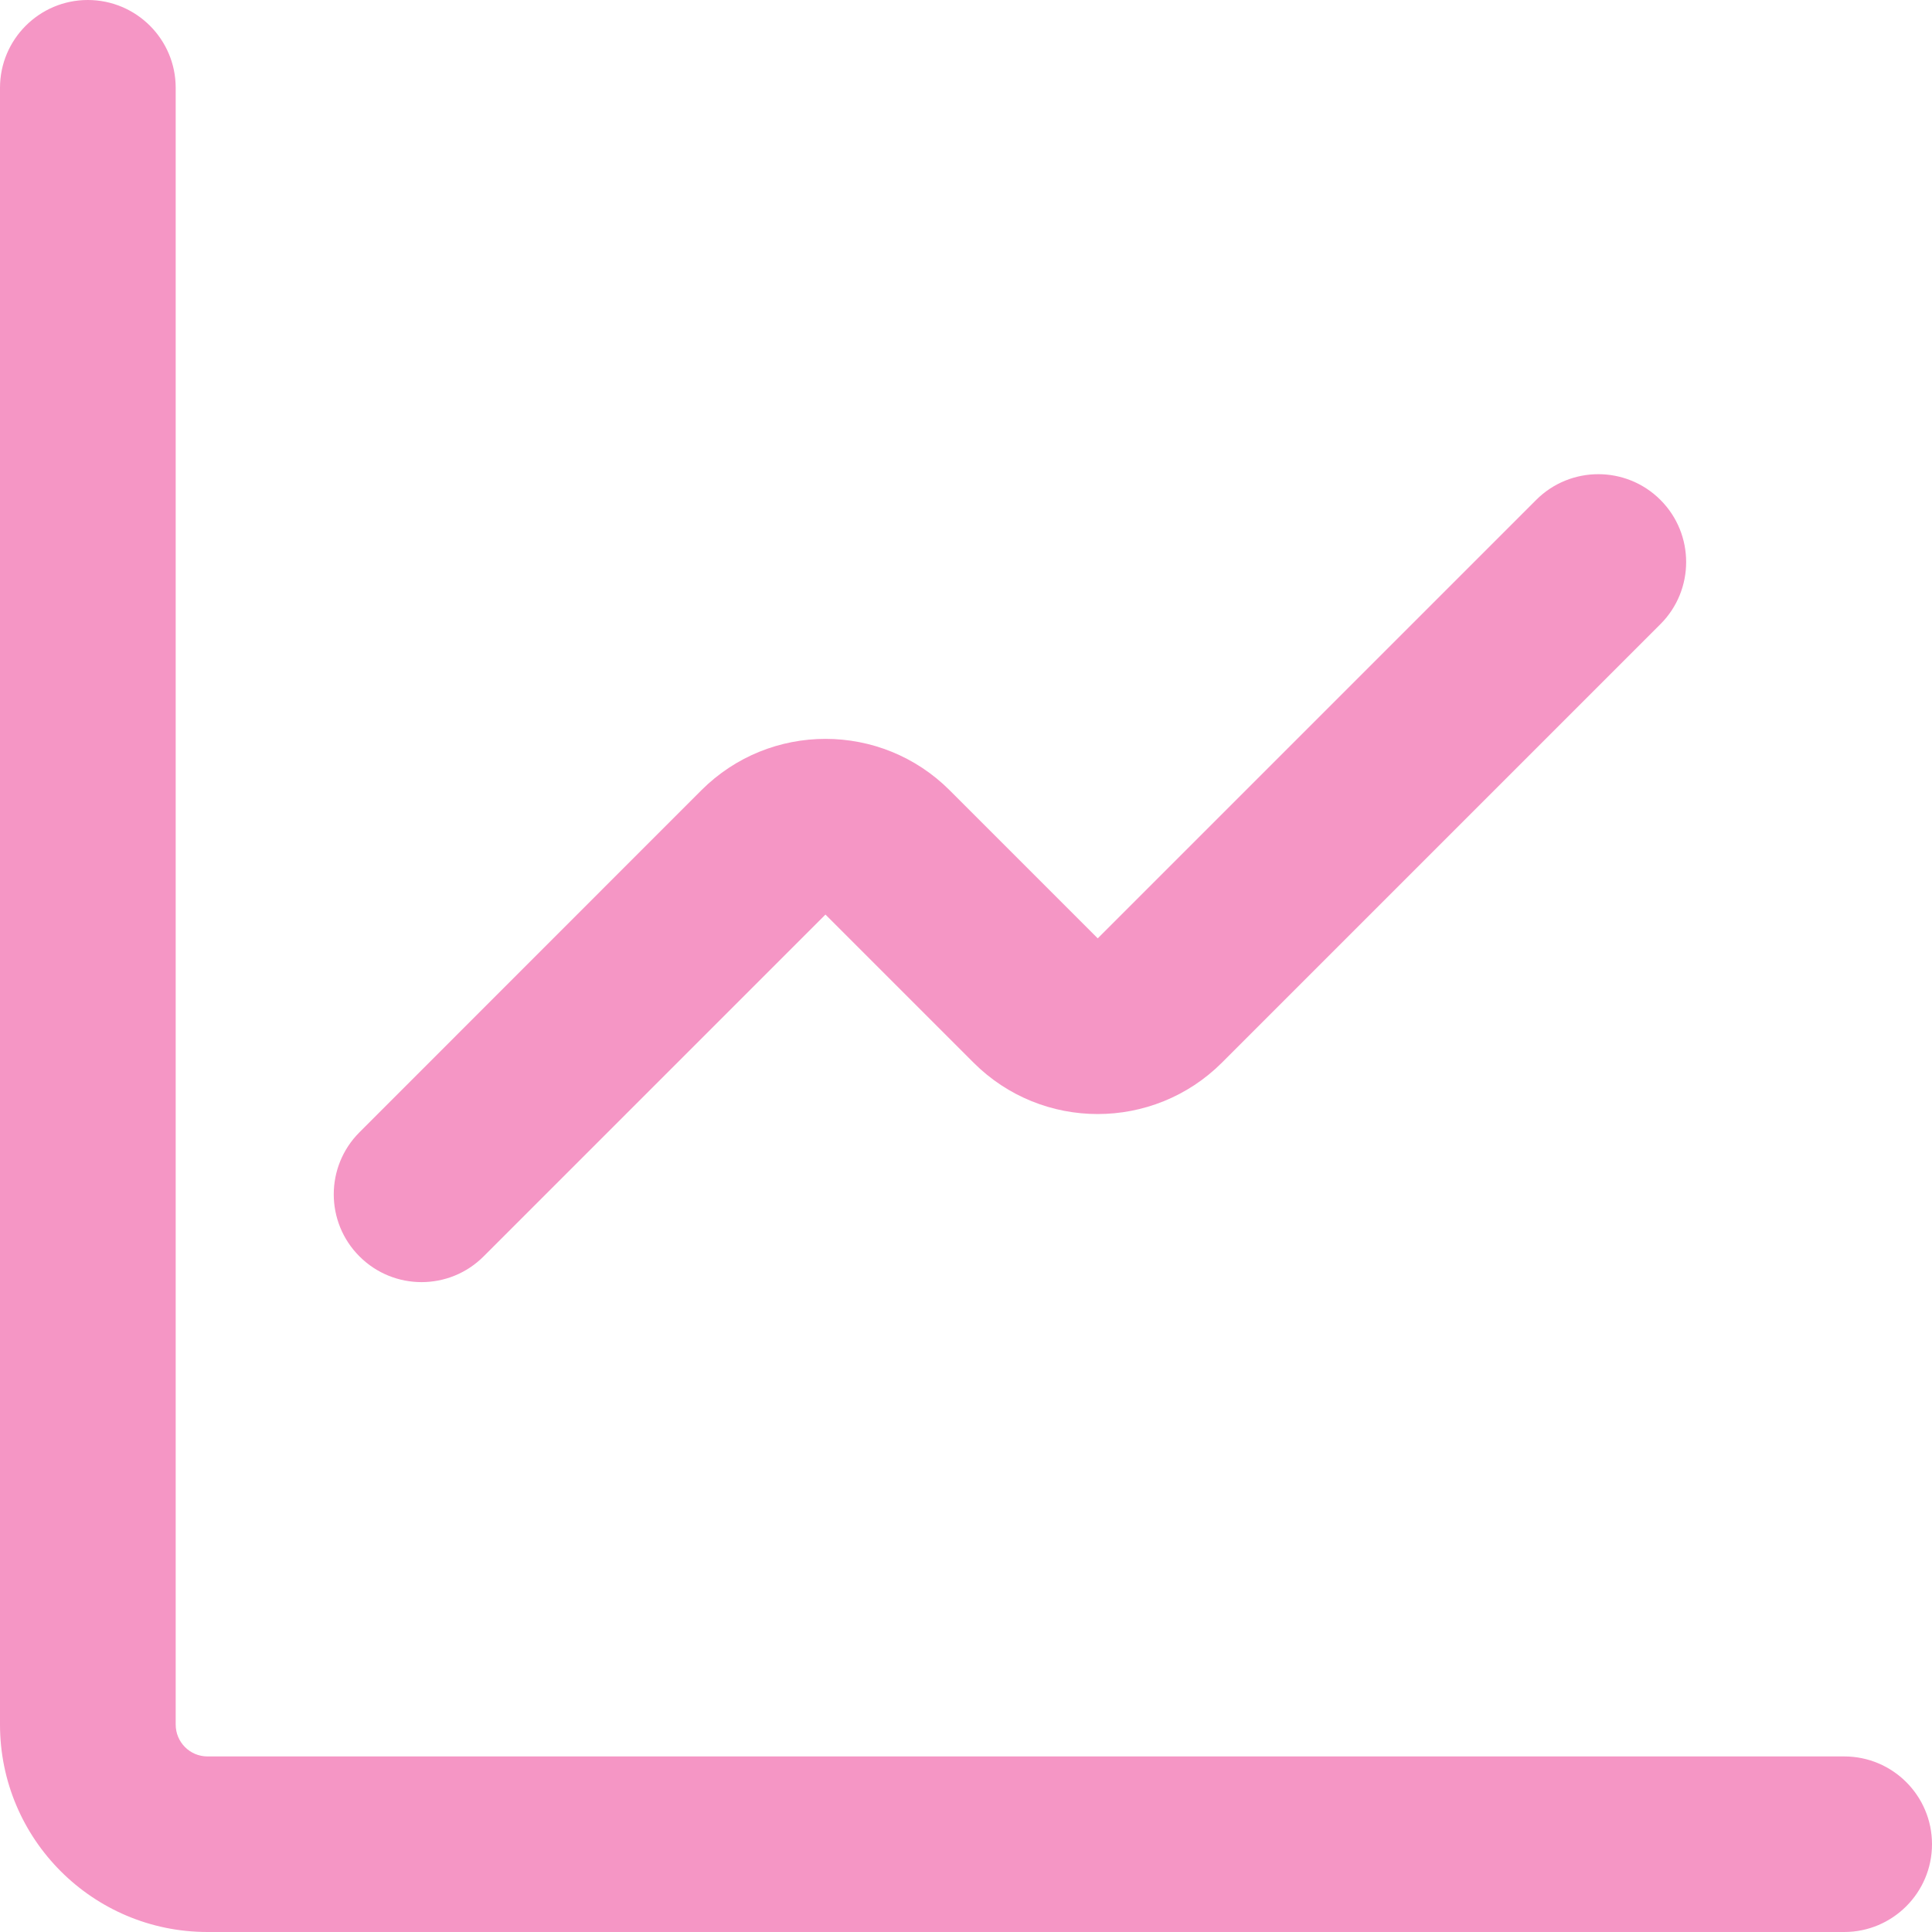
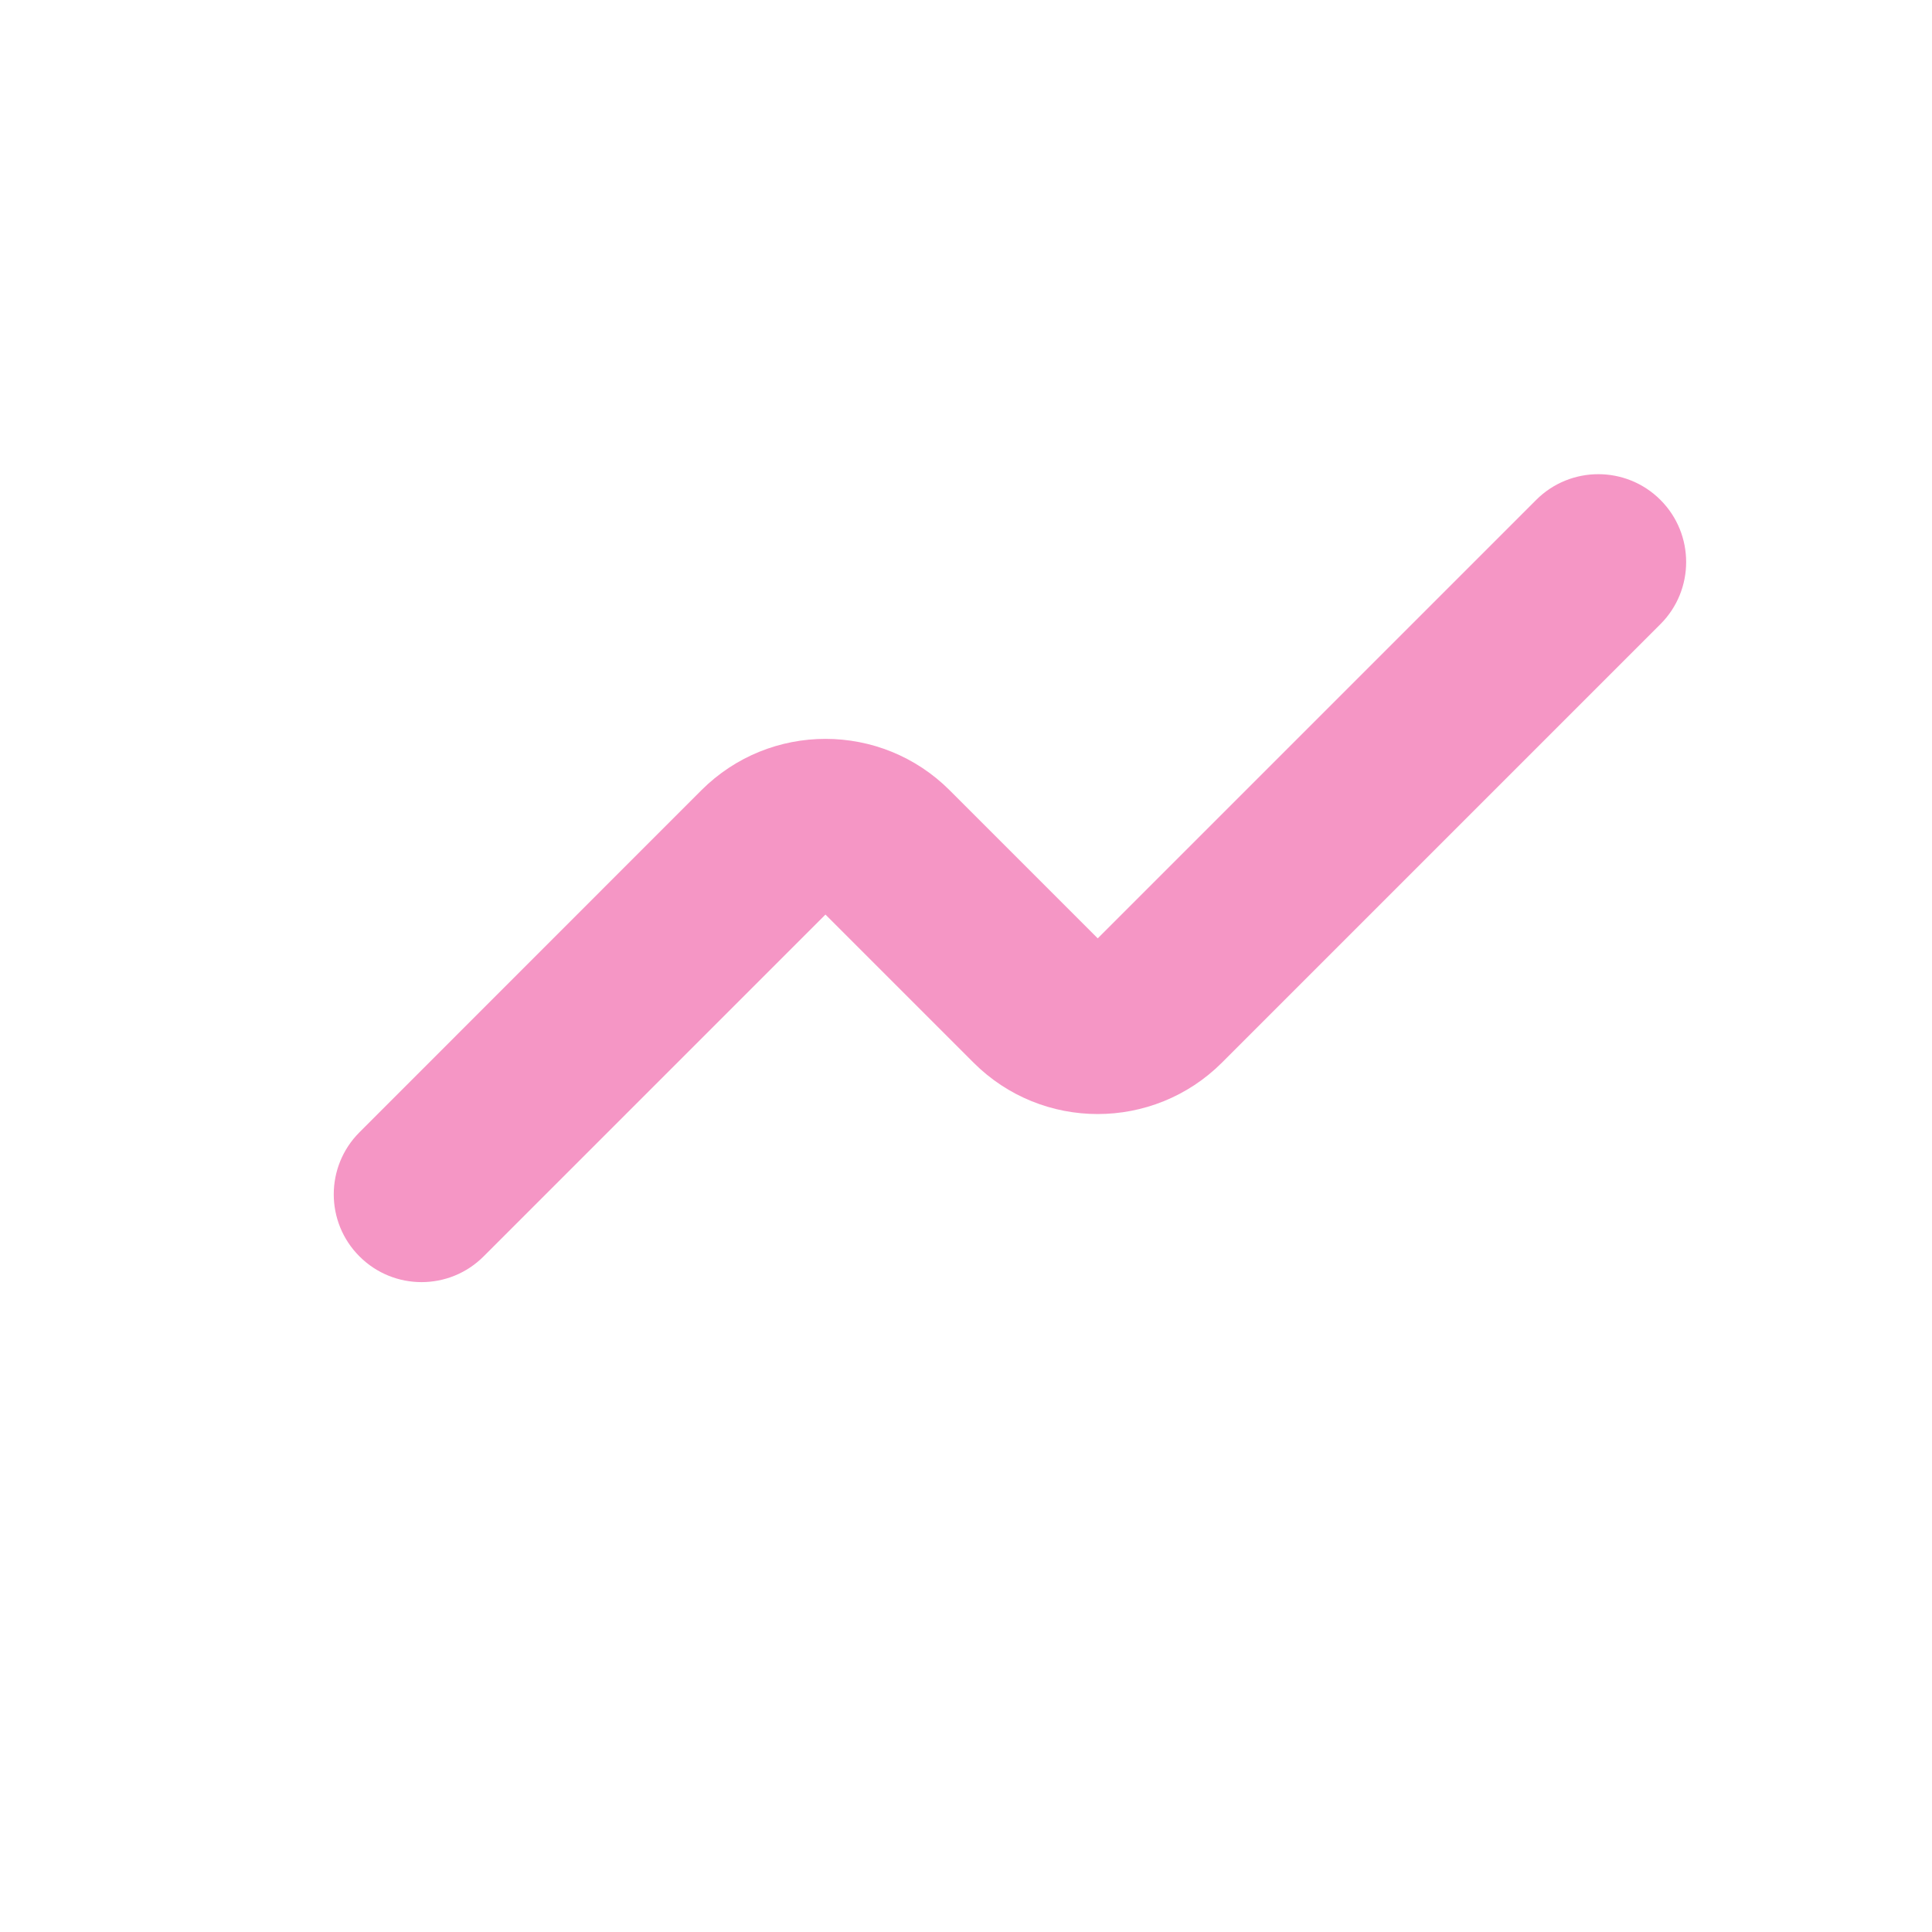
<svg xmlns="http://www.w3.org/2000/svg" width="16" height="16" viewBox="0 0 16 16" fill="none">
-   <path fill-rule="evenodd" clip-rule="evenodd" d="M0.727 0C1.129 0 1.455 0.326 1.455 0.727V14.282C1.455 14.428 1.573 14.546 1.718 14.546H15.273C15.674 14.546 16 14.871 16 15.273C16 15.674 15.674 16 15.273 16H1.718C0.769 16 0 15.231 0 14.282V0.727C0 0.326 0.326 0 0.727 0Z" fill="#F596C5" />
  <path fill-rule="evenodd" clip-rule="evenodd" d="M13.751 4.14C14.035 4.424 14.035 4.885 13.751 5.169L10.12 8.8C9.551 9.368 8.63 9.368 8.062 8.8L6.836 7.574L4.005 10.405C3.721 10.689 3.261 10.689 2.977 10.405C2.693 10.121 2.693 9.661 2.977 9.377L5.808 6.545C6.376 5.977 7.297 5.977 7.865 6.545L9.091 7.771L12.722 4.14C13.006 3.856 13.467 3.856 13.751 4.14Z" fill="#F596C5" />
</svg>